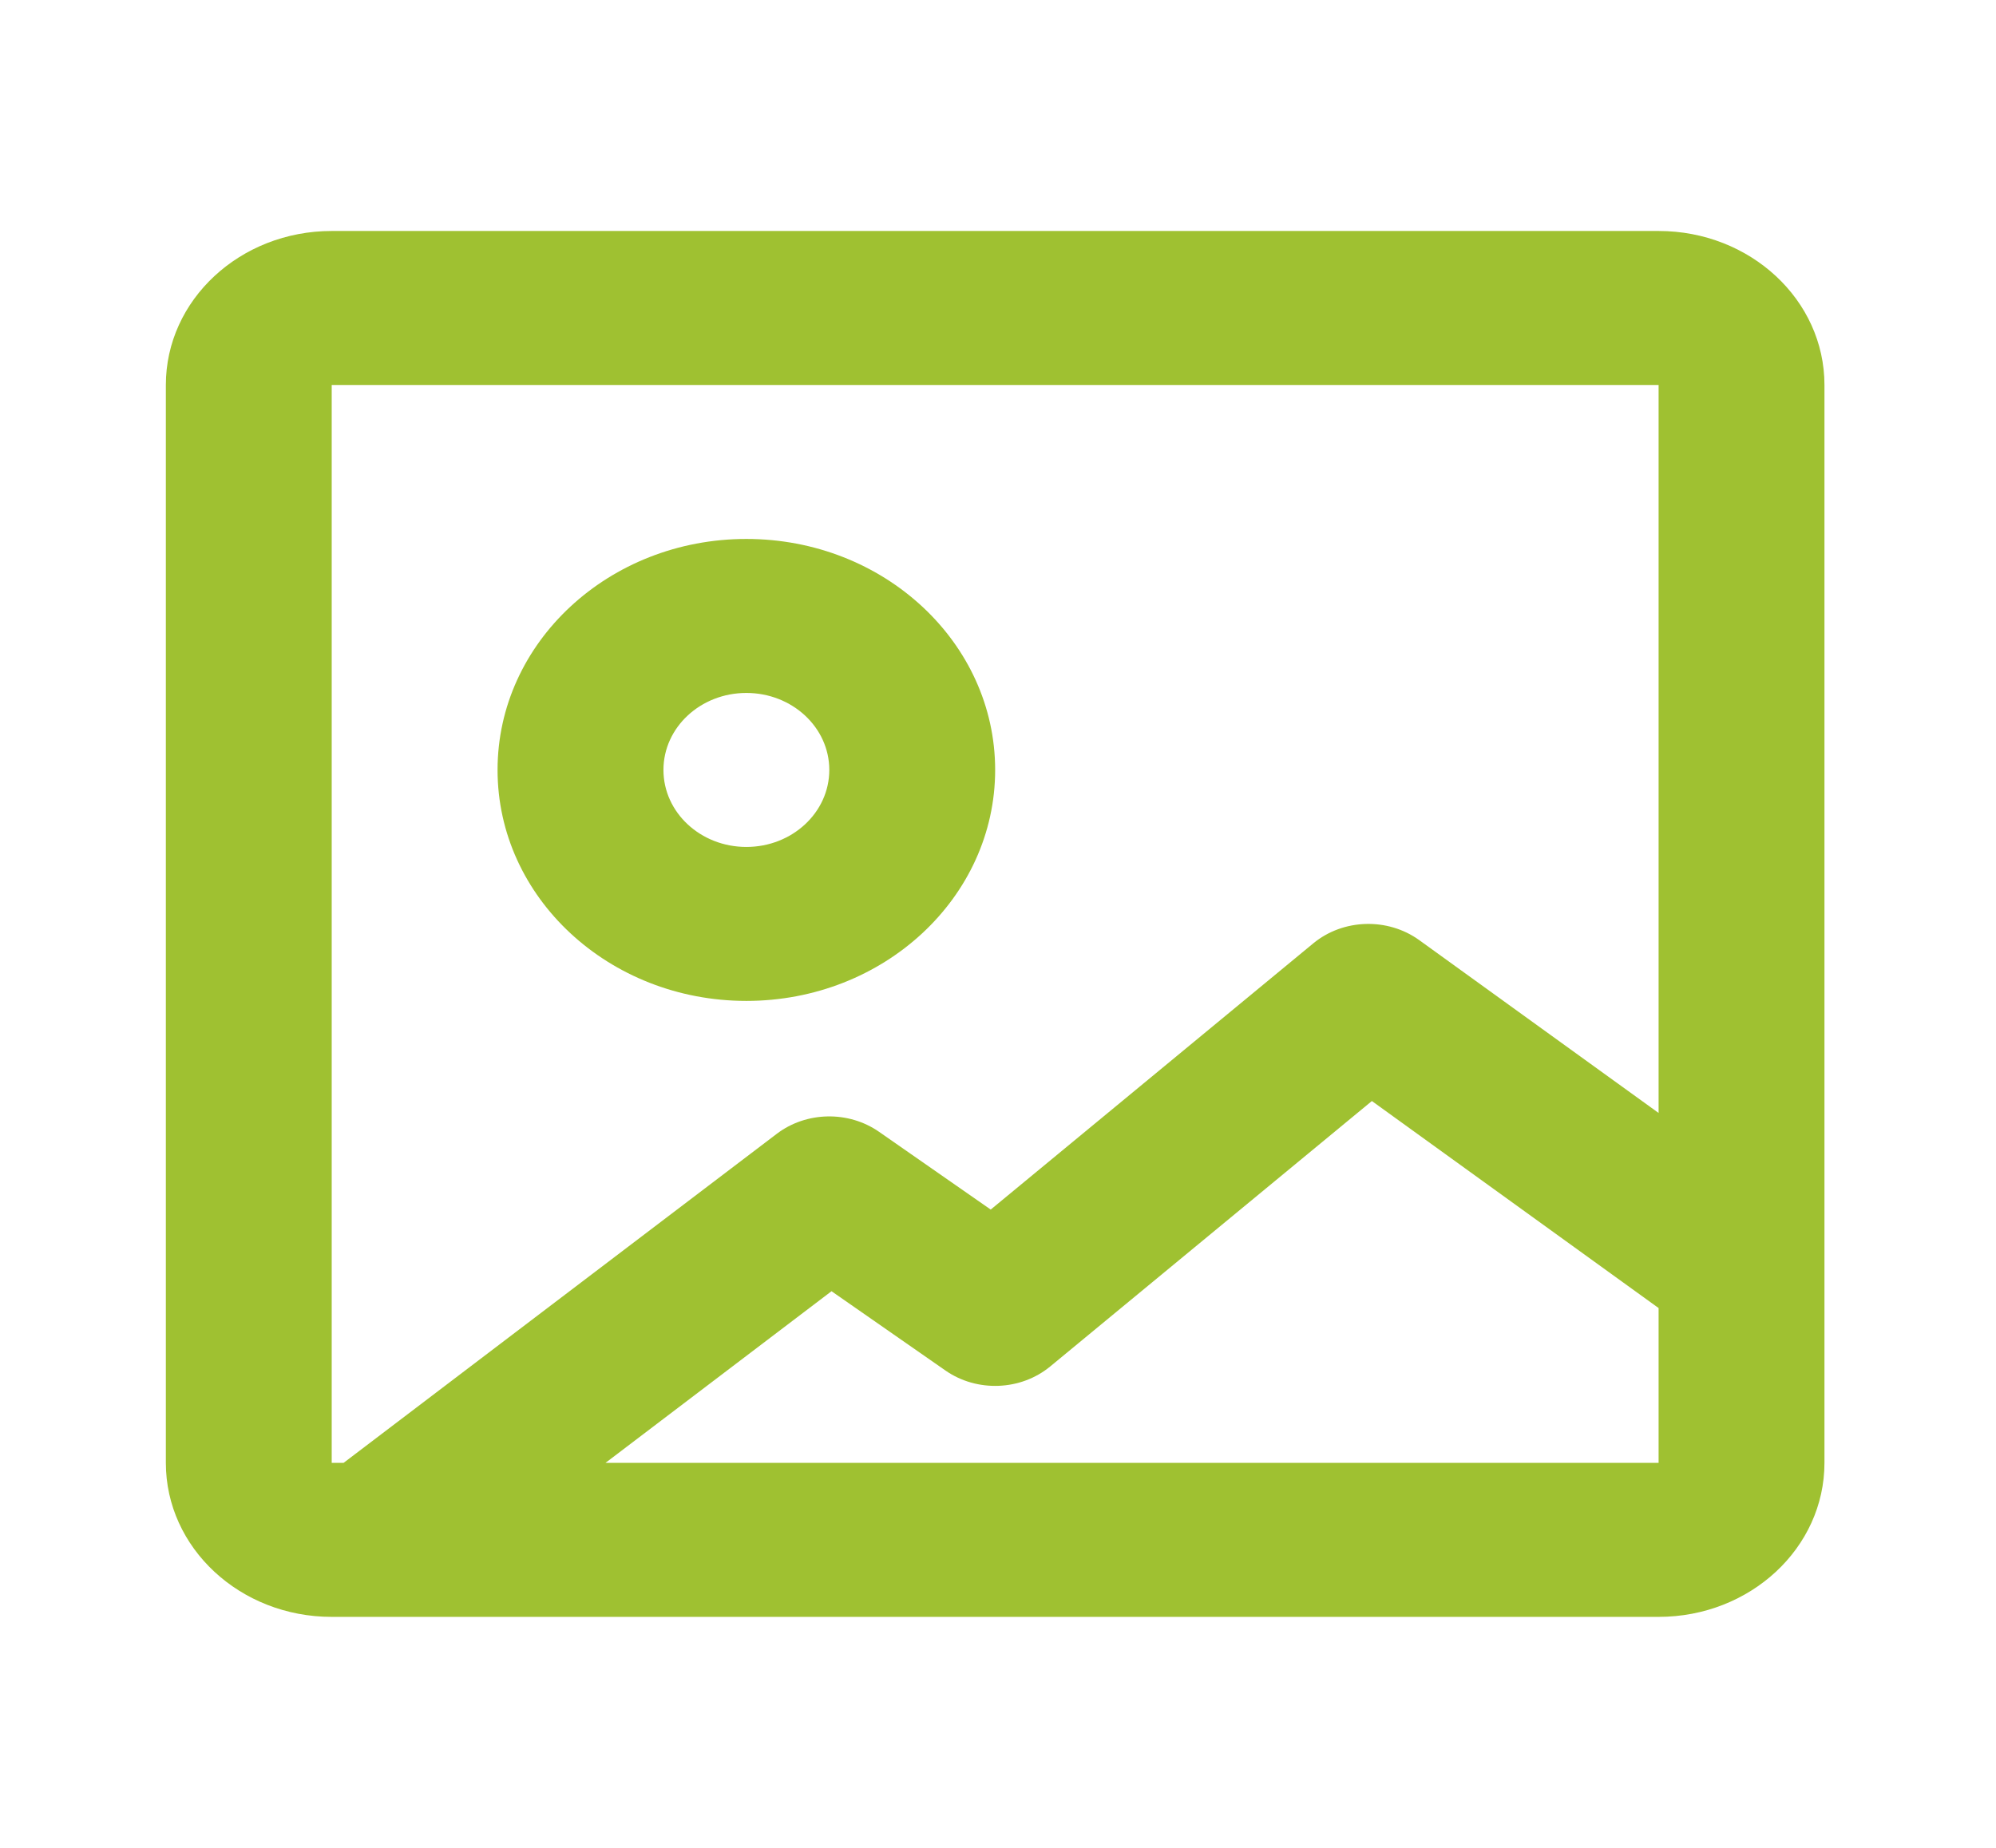
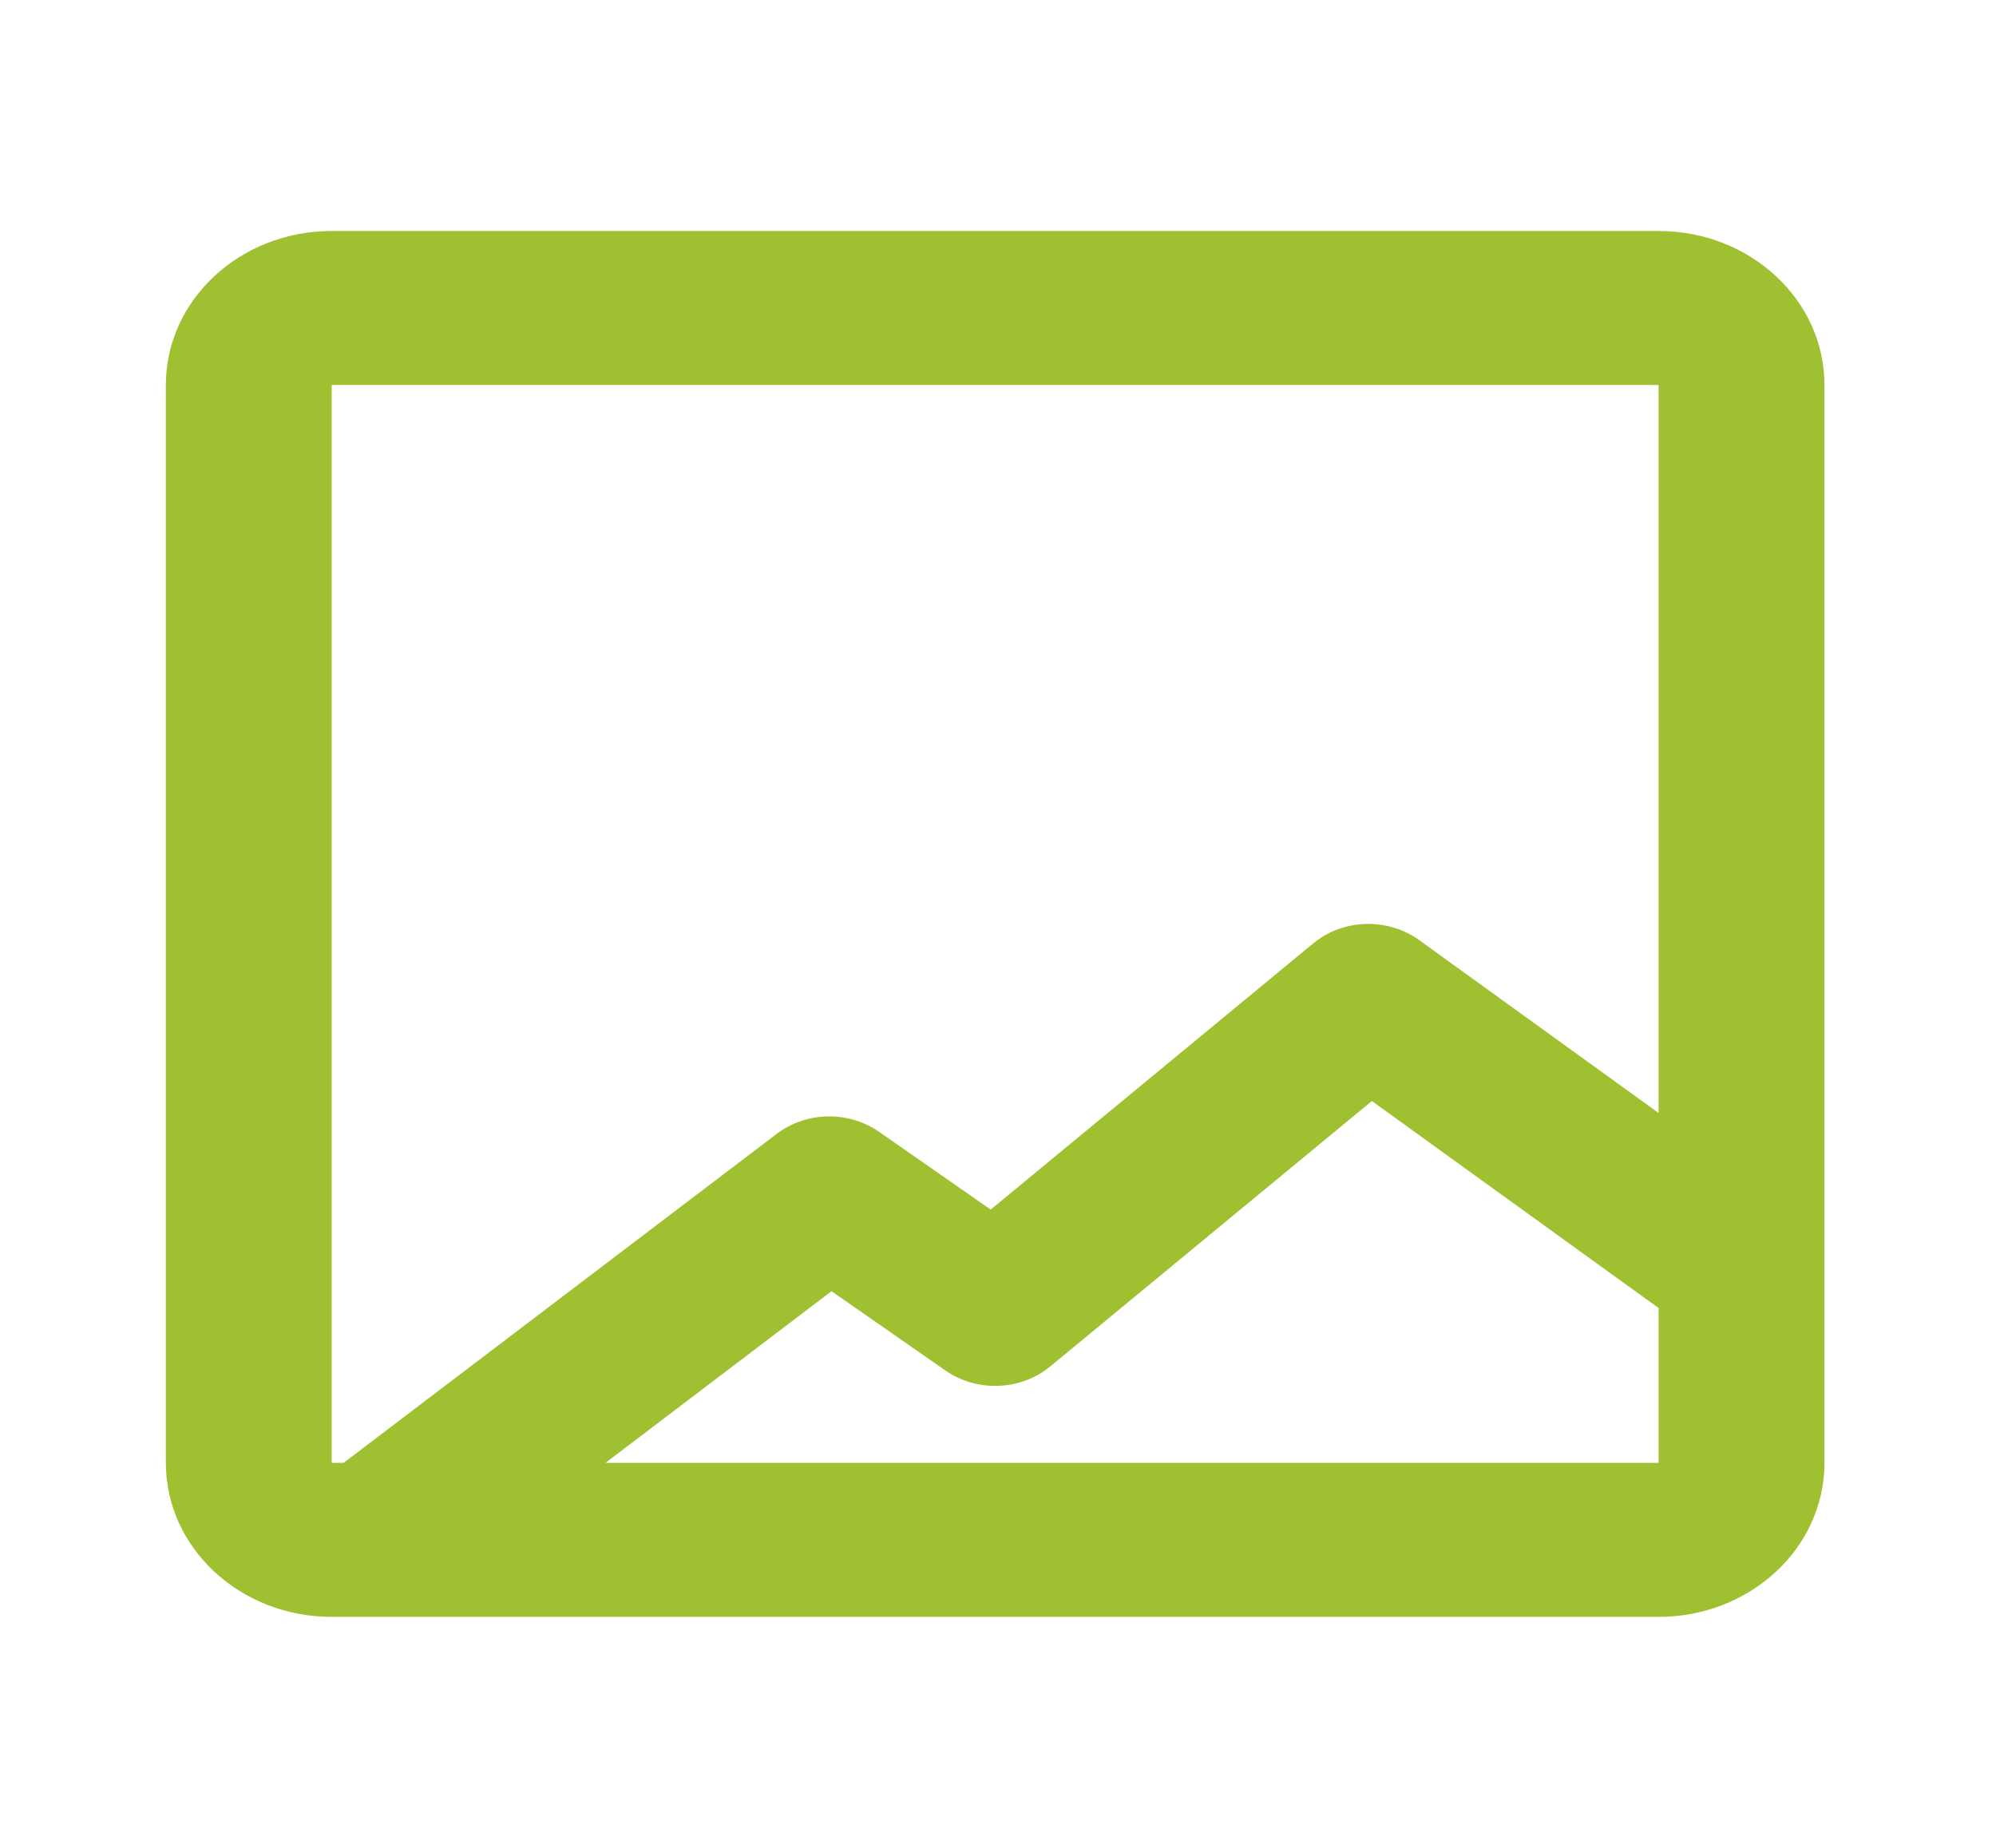
<svg xmlns="http://www.w3.org/2000/svg" width="54" height="50" viewBox="0 0 54 50" fill="none">
-   <path fill-rule="evenodd" clip-rule="evenodd" d="M20.192 27.083C23.91 27.083 26.923 24.285 26.923 20.833C26.923 17.382 23.91 14.583 20.192 14.583C16.475 14.583 13.461 17.382 13.461 20.833C13.461 24.285 16.475 27.083 20.192 27.083ZM17.949 20.833C17.949 19.683 18.953 18.75 20.192 18.75C21.431 18.75 22.436 19.683 22.436 20.833C22.436 21.984 21.431 22.917 20.192 22.917C18.953 22.917 17.949 21.984 17.949 20.833Z" fill="#9FC131" />
  <path fill-rule="evenodd" clip-rule="evenodd" d="M8.974 6.25C6.496 6.25 4.487 8.115 4.487 10.417V39.583C4.487 41.885 6.496 43.75 8.974 43.75H44.872C47.35 43.75 49.359 41.885 49.359 39.583V10.417C49.359 8.115 47.35 6.25 44.872 6.25H8.974ZM44.872 10.417H8.974V39.583H9.295L21.015 30.679C21.814 30.072 22.956 30.05 23.782 30.625L26.803 32.729L35.529 25.526C36.337 24.859 37.543 24.822 38.397 25.439L44.872 30.115V10.417ZM44.872 39.583H16.381L22.496 34.938L25.577 37.083C26.43 37.678 27.616 37.632 28.413 36.974L37.115 29.792L44.872 35.394V39.583Z" fill="#9FC131" />
</svg>